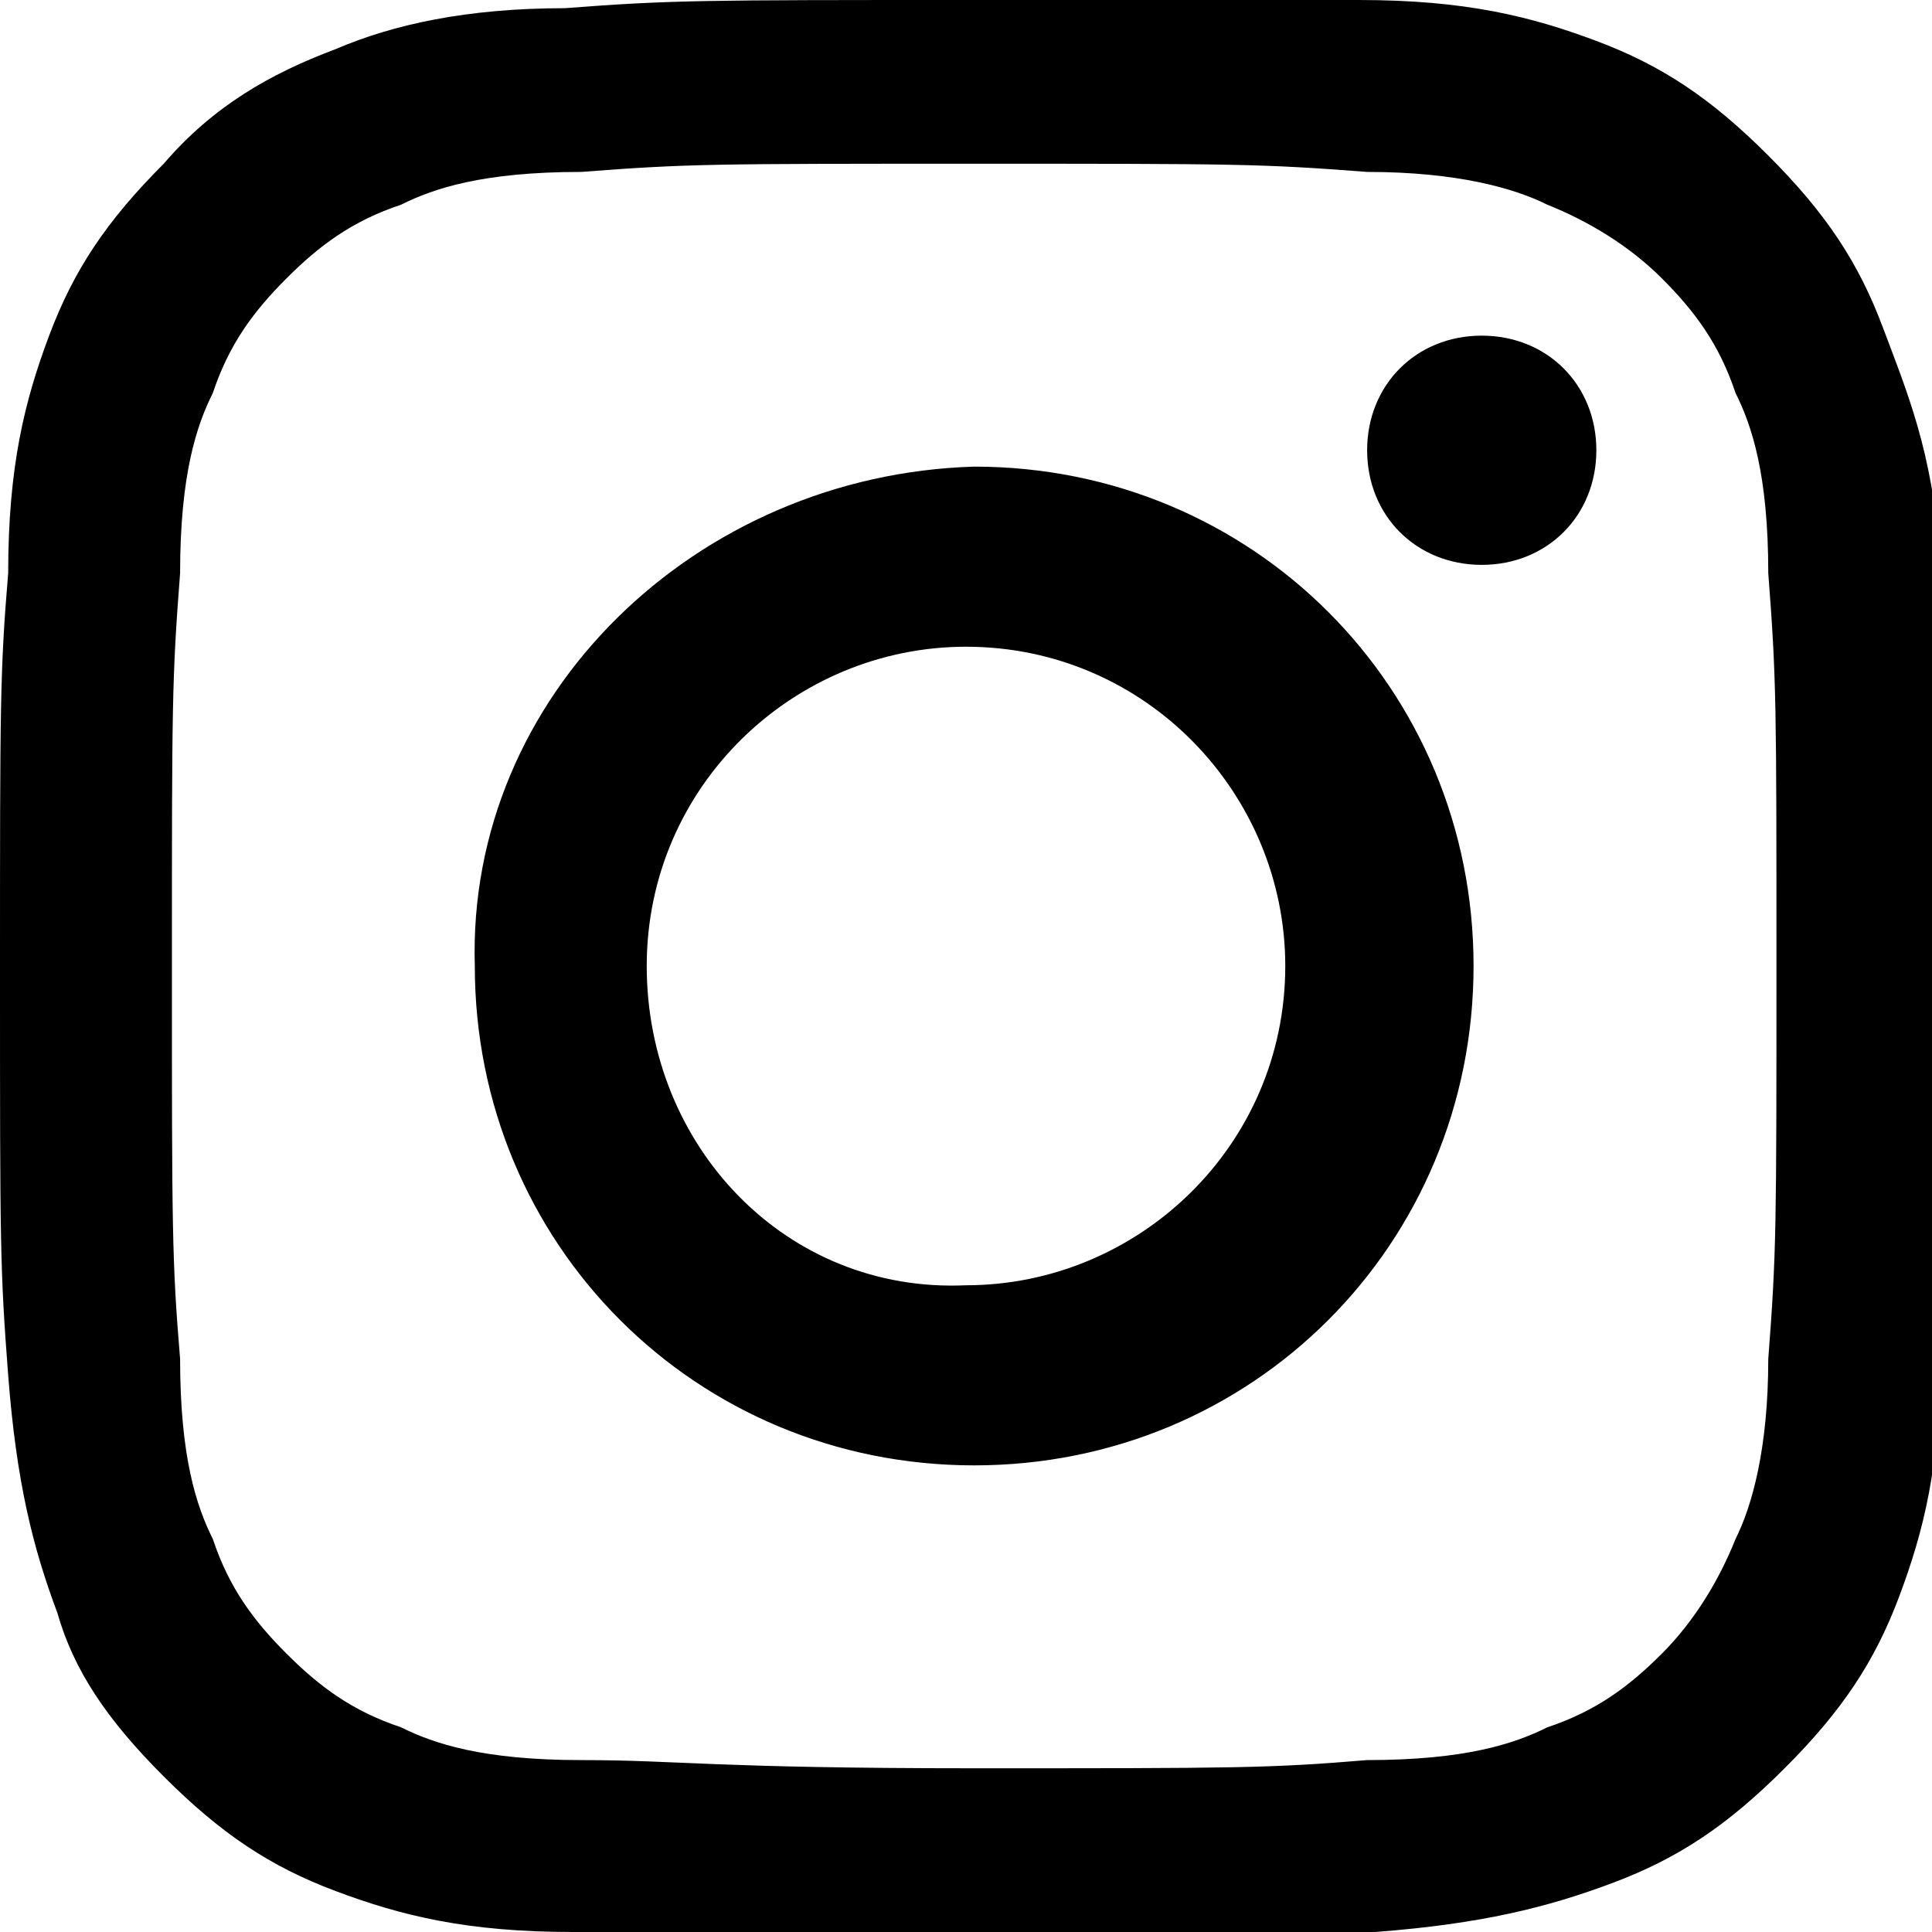
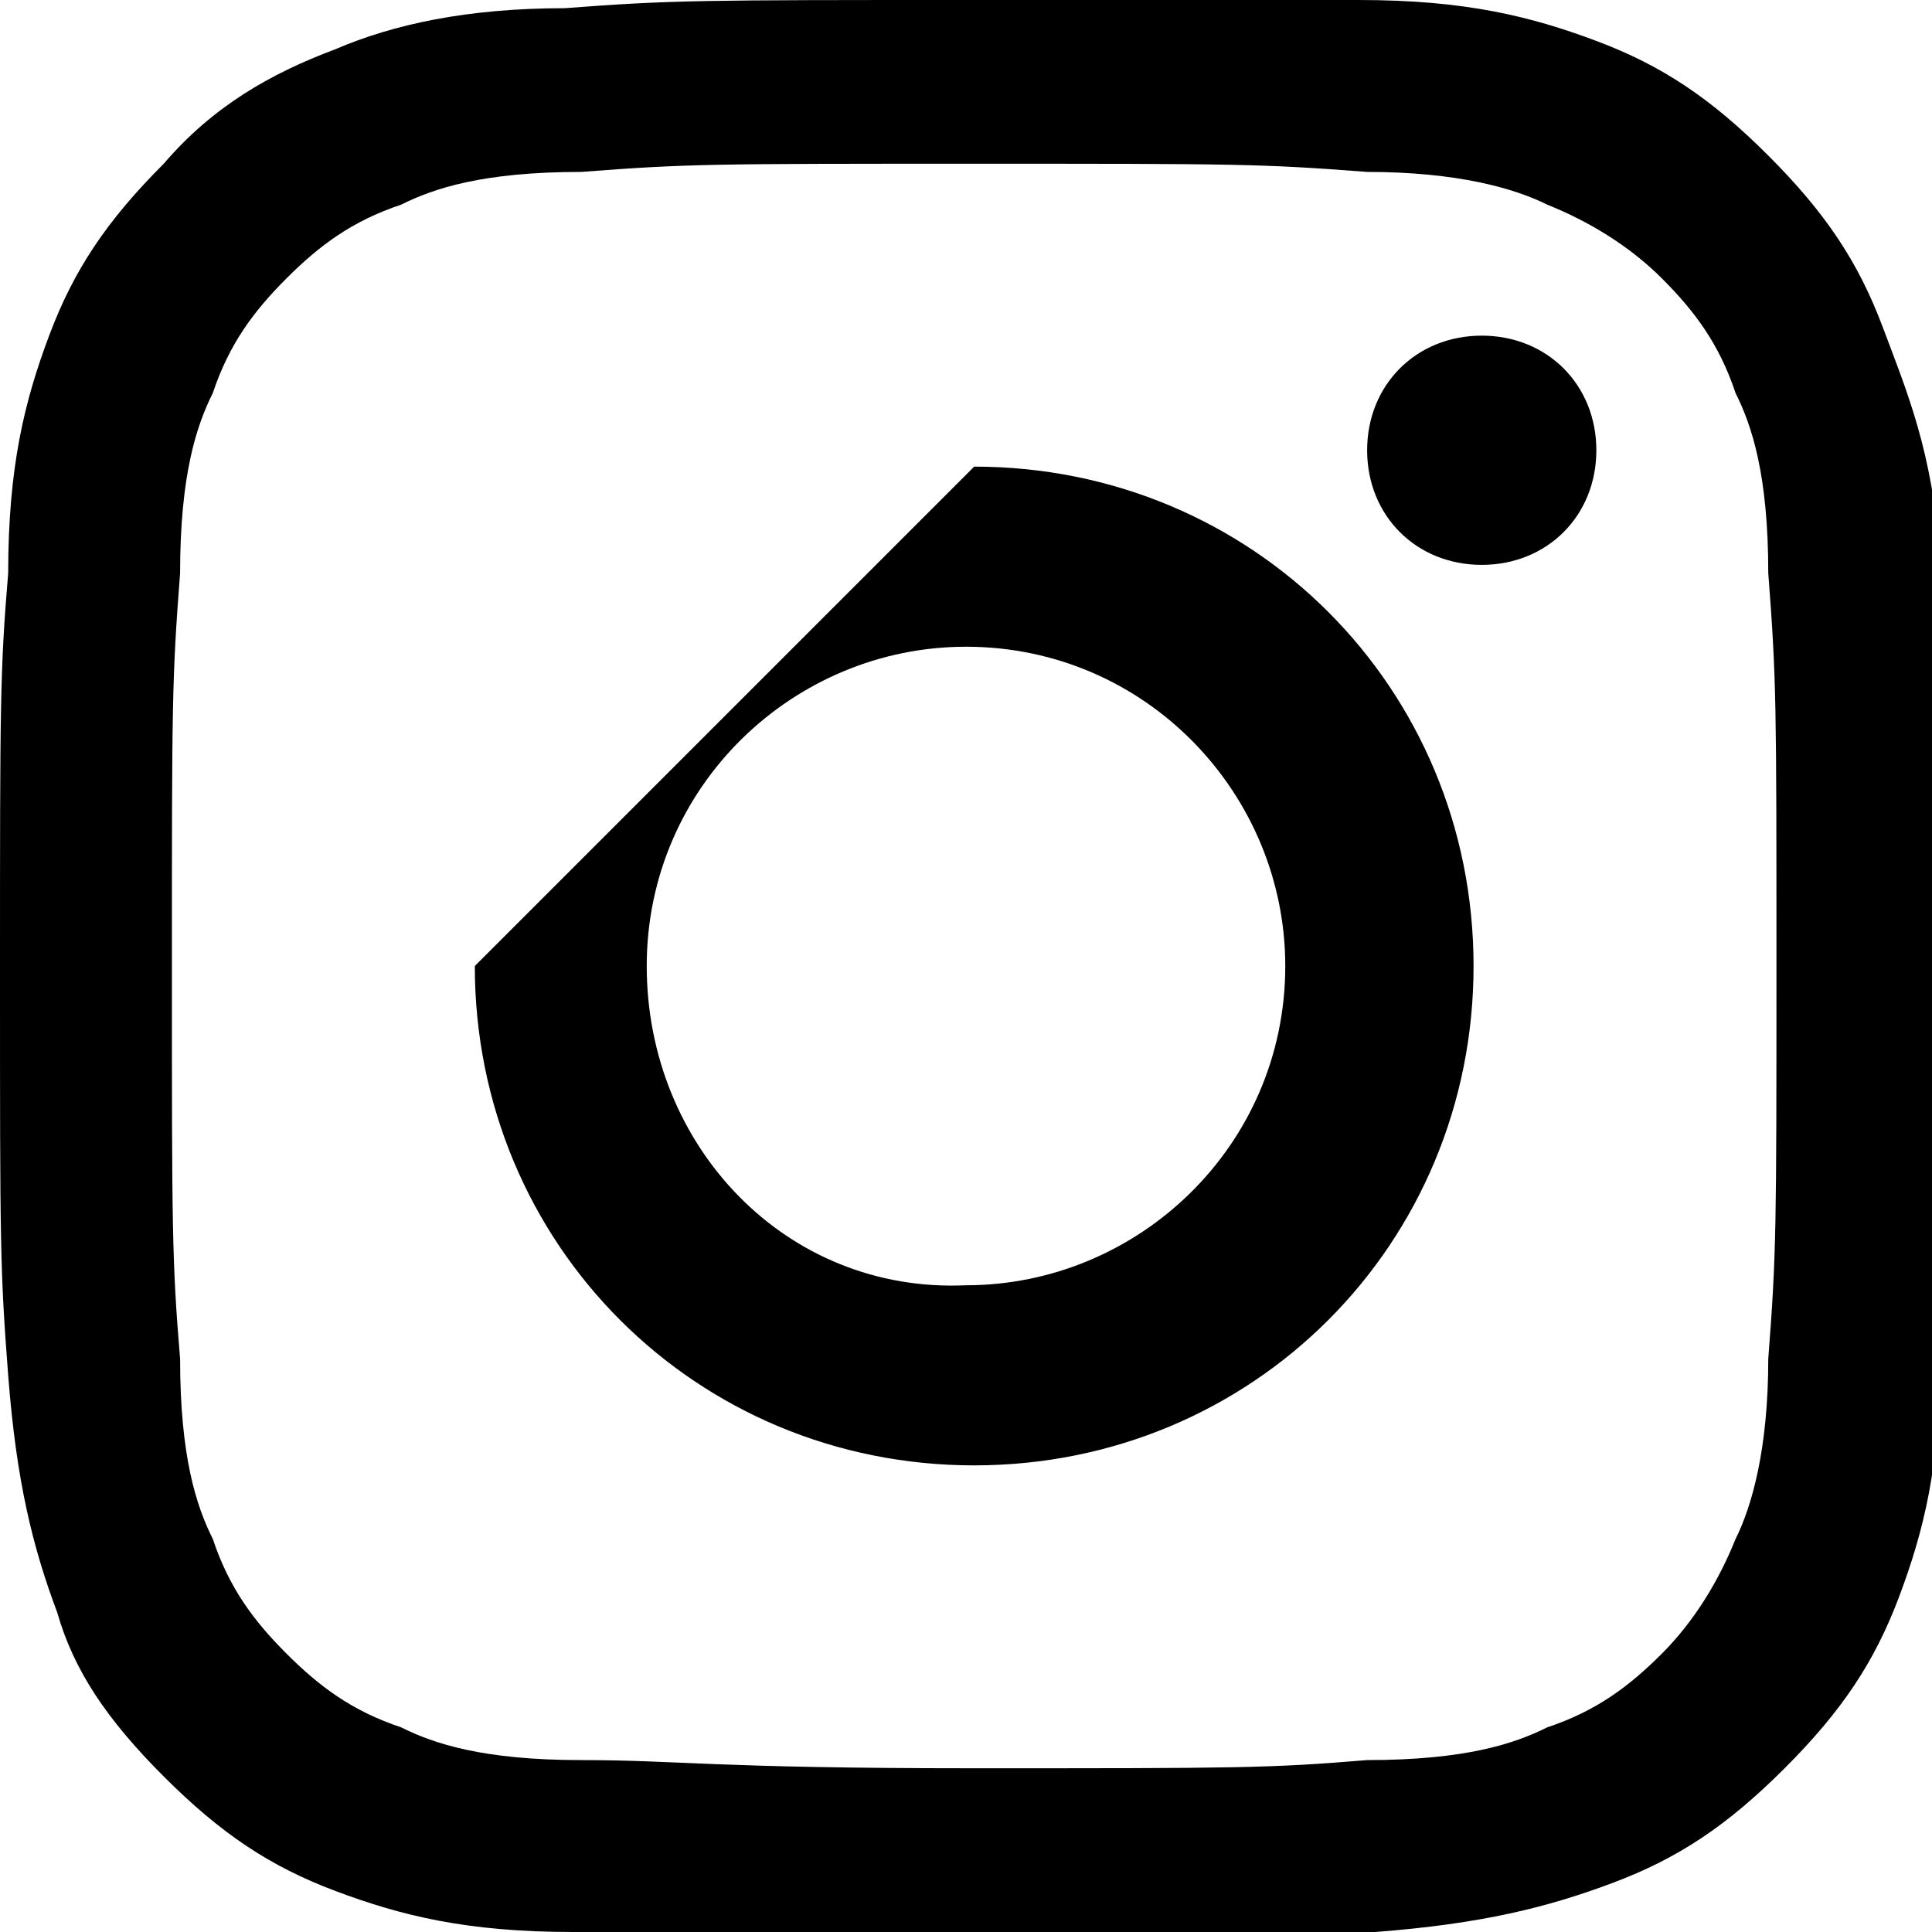
<svg xmlns="http://www.w3.org/2000/svg" version="1.1" id="_レイヤー_2" x="0px" y="0px" viewBox="0 0 23.6 23.6" style="enable-background:new 0 0 23.6 23.6;" xml:space="preserve">
  <g id="parts">
-     <path d="M6.9,0.1C5.7,0.1,4.8,0.3,4.1,0.6C3.3,0.9,2.6,1.3,2,2C1.3,2.7,0.9,3.3,0.6,4.1C0.3,4.9,0.1,5.7,0.1,7C0,8.2,0,8.6,0,11.9   s0,3.6,0.1,4.9c0.1,1.3,0.3,2.1,0.6,2.9C0.9,20.4,1.3,21,2,21.7c0.7,0.7,1.3,1.1,2.1,1.4c0.8,0.3,1.6,0.5,2.9,0.5   c1.3,0.1,1.7,0.1,4.9,0.1c3.2,0,3.6,0,4.9-0.1c1.3-0.1,2.1-0.3,2.9-0.6c0.8-0.3,1.4-0.7,2.1-1.4s1.1-1.3,1.4-2.1   c0.3-0.8,0.5-1.6,0.5-2.9c0.1-1.3,0.1-1.7,0.1-4.9s0-3.6-0.1-4.9S23.3,4.8,23,4c-0.3-0.8-0.7-1.4-1.4-2.1s-1.3-1.1-2.1-1.4   c-0.8-0.3-1.6-0.5-2.9-0.5C15.4,0,15,0,11.8,0S8.2,0,6.9,0.1 M7.1,21.5c-1.2,0-1.8-0.2-2.2-0.4c-0.6-0.2-1-0.5-1.4-0.9   s-0.7-0.8-0.9-1.4c-0.2-0.4-0.4-1-0.4-2.2c-0.1-1.2-0.1-1.6-0.1-4.8s0-3.5,0.1-4.8c0-1.2,0.2-1.8,0.4-2.2c0.2-0.6,0.5-1,0.9-1.4   s0.8-0.7,1.4-0.9c0.4-0.2,1-0.4,2.2-0.4c1.3-0.1,1.6-0.1,4.8-0.1c3.2,0,3.5,0,4.8,0.1c1.1,0,1.8,0.2,2.2,0.4c0.5,0.2,1,0.5,1.4,0.9   s0.7,0.8,0.9,1.4c0.2,0.4,0.4,1,0.4,2.2c0.1,1.3,0.1,1.6,0.1,4.8c0,3.2,0,3.5-0.1,4.8c0,1.1-0.2,1.8-0.4,2.2   c-0.2,0.5-0.5,1-0.9,1.4s-0.8,0.7-1.4,0.9c-0.4,0.2-1,0.4-2.2,0.4c-1.2,0.1-1.6,0.1-4.8,0.1S8.3,21.5,7.1,21.5 M16.7,5.5   c0,0.8,0.6,1.4,1.4,1.4s1.4-0.6,1.4-1.4s-0.6-1.4-1.4-1.4l0,0C17.3,4.1,16.7,4.7,16.7,5.5 M5.8,11.8c0,3.4,2.7,6.1,6.1,6.1   s6.1-2.7,6.1-6.1s-2.7-6.1-6.1-6.1C8.5,5.8,5.7,8.5,5.8,11.8 M7.9,11.8c0-2.2,1.8-3.9,3.9-3.9c2.2,0,3.9,1.8,3.9,3.9   c0,2.2-1.8,3.9-3.9,3.9C9.6,15.8,7.9,14,7.9,11.8L7.9,11.8" />
+     <path d="M6.9,0.1C5.7,0.1,4.8,0.3,4.1,0.6C3.3,0.9,2.6,1.3,2,2C1.3,2.7,0.9,3.3,0.6,4.1C0.3,4.9,0.1,5.7,0.1,7C0,8.2,0,8.6,0,11.9   s0,3.6,0.1,4.9c0.1,1.3,0.3,2.1,0.6,2.9C0.9,20.4,1.3,21,2,21.7c0.7,0.7,1.3,1.1,2.1,1.4c0.8,0.3,1.6,0.5,2.9,0.5   c1.3,0.1,1.7,0.1,4.9,0.1c3.2,0,3.6,0,4.9-0.1c1.3-0.1,2.1-0.3,2.9-0.6c0.8-0.3,1.4-0.7,2.1-1.4s1.1-1.3,1.4-2.1   c0.3-0.8,0.5-1.6,0.5-2.9c0.1-1.3,0.1-1.7,0.1-4.9s0-3.6-0.1-4.9S23.3,4.8,23,4c-0.3-0.8-0.7-1.4-1.4-2.1s-1.3-1.1-2.1-1.4   c-0.8-0.3-1.6-0.5-2.9-0.5C15.4,0,15,0,11.8,0S8.2,0,6.9,0.1 M7.1,21.5c-1.2,0-1.8-0.2-2.2-0.4c-0.6-0.2-1-0.5-1.4-0.9   s-0.7-0.8-0.9-1.4c-0.2-0.4-0.4-1-0.4-2.2c-0.1-1.2-0.1-1.6-0.1-4.8s0-3.5,0.1-4.8c0-1.2,0.2-1.8,0.4-2.2c0.2-0.6,0.5-1,0.9-1.4   s0.8-0.7,1.4-0.9c0.4-0.2,1-0.4,2.2-0.4c1.3-0.1,1.6-0.1,4.8-0.1c3.2,0,3.5,0,4.8,0.1c1.1,0,1.8,0.2,2.2,0.4c0.5,0.2,1,0.5,1.4,0.9   s0.7,0.8,0.9,1.4c0.2,0.4,0.4,1,0.4,2.2c0.1,1.3,0.1,1.6,0.1,4.8c0,3.2,0,3.5-0.1,4.8c0,1.1-0.2,1.8-0.4,2.2   c-0.2,0.5-0.5,1-0.9,1.4s-0.8,0.7-1.4,0.9c-0.4,0.2-1,0.4-2.2,0.4c-1.2,0.1-1.6,0.1-4.8,0.1S8.3,21.5,7.1,21.5 M16.7,5.5   c0,0.8,0.6,1.4,1.4,1.4s1.4-0.6,1.4-1.4s-0.6-1.4-1.4-1.4l0,0C17.3,4.1,16.7,4.7,16.7,5.5 M5.8,11.8c0,3.4,2.7,6.1,6.1,6.1   s6.1-2.7,6.1-6.1s-2.7-6.1-6.1-6.1M7.9,11.8c0-2.2,1.8-3.9,3.9-3.9c2.2,0,3.9,1.8,3.9,3.9   c0,2.2-1.8,3.9-3.9,3.9C9.6,15.8,7.9,14,7.9,11.8L7.9,11.8" />
  </g>
</svg>